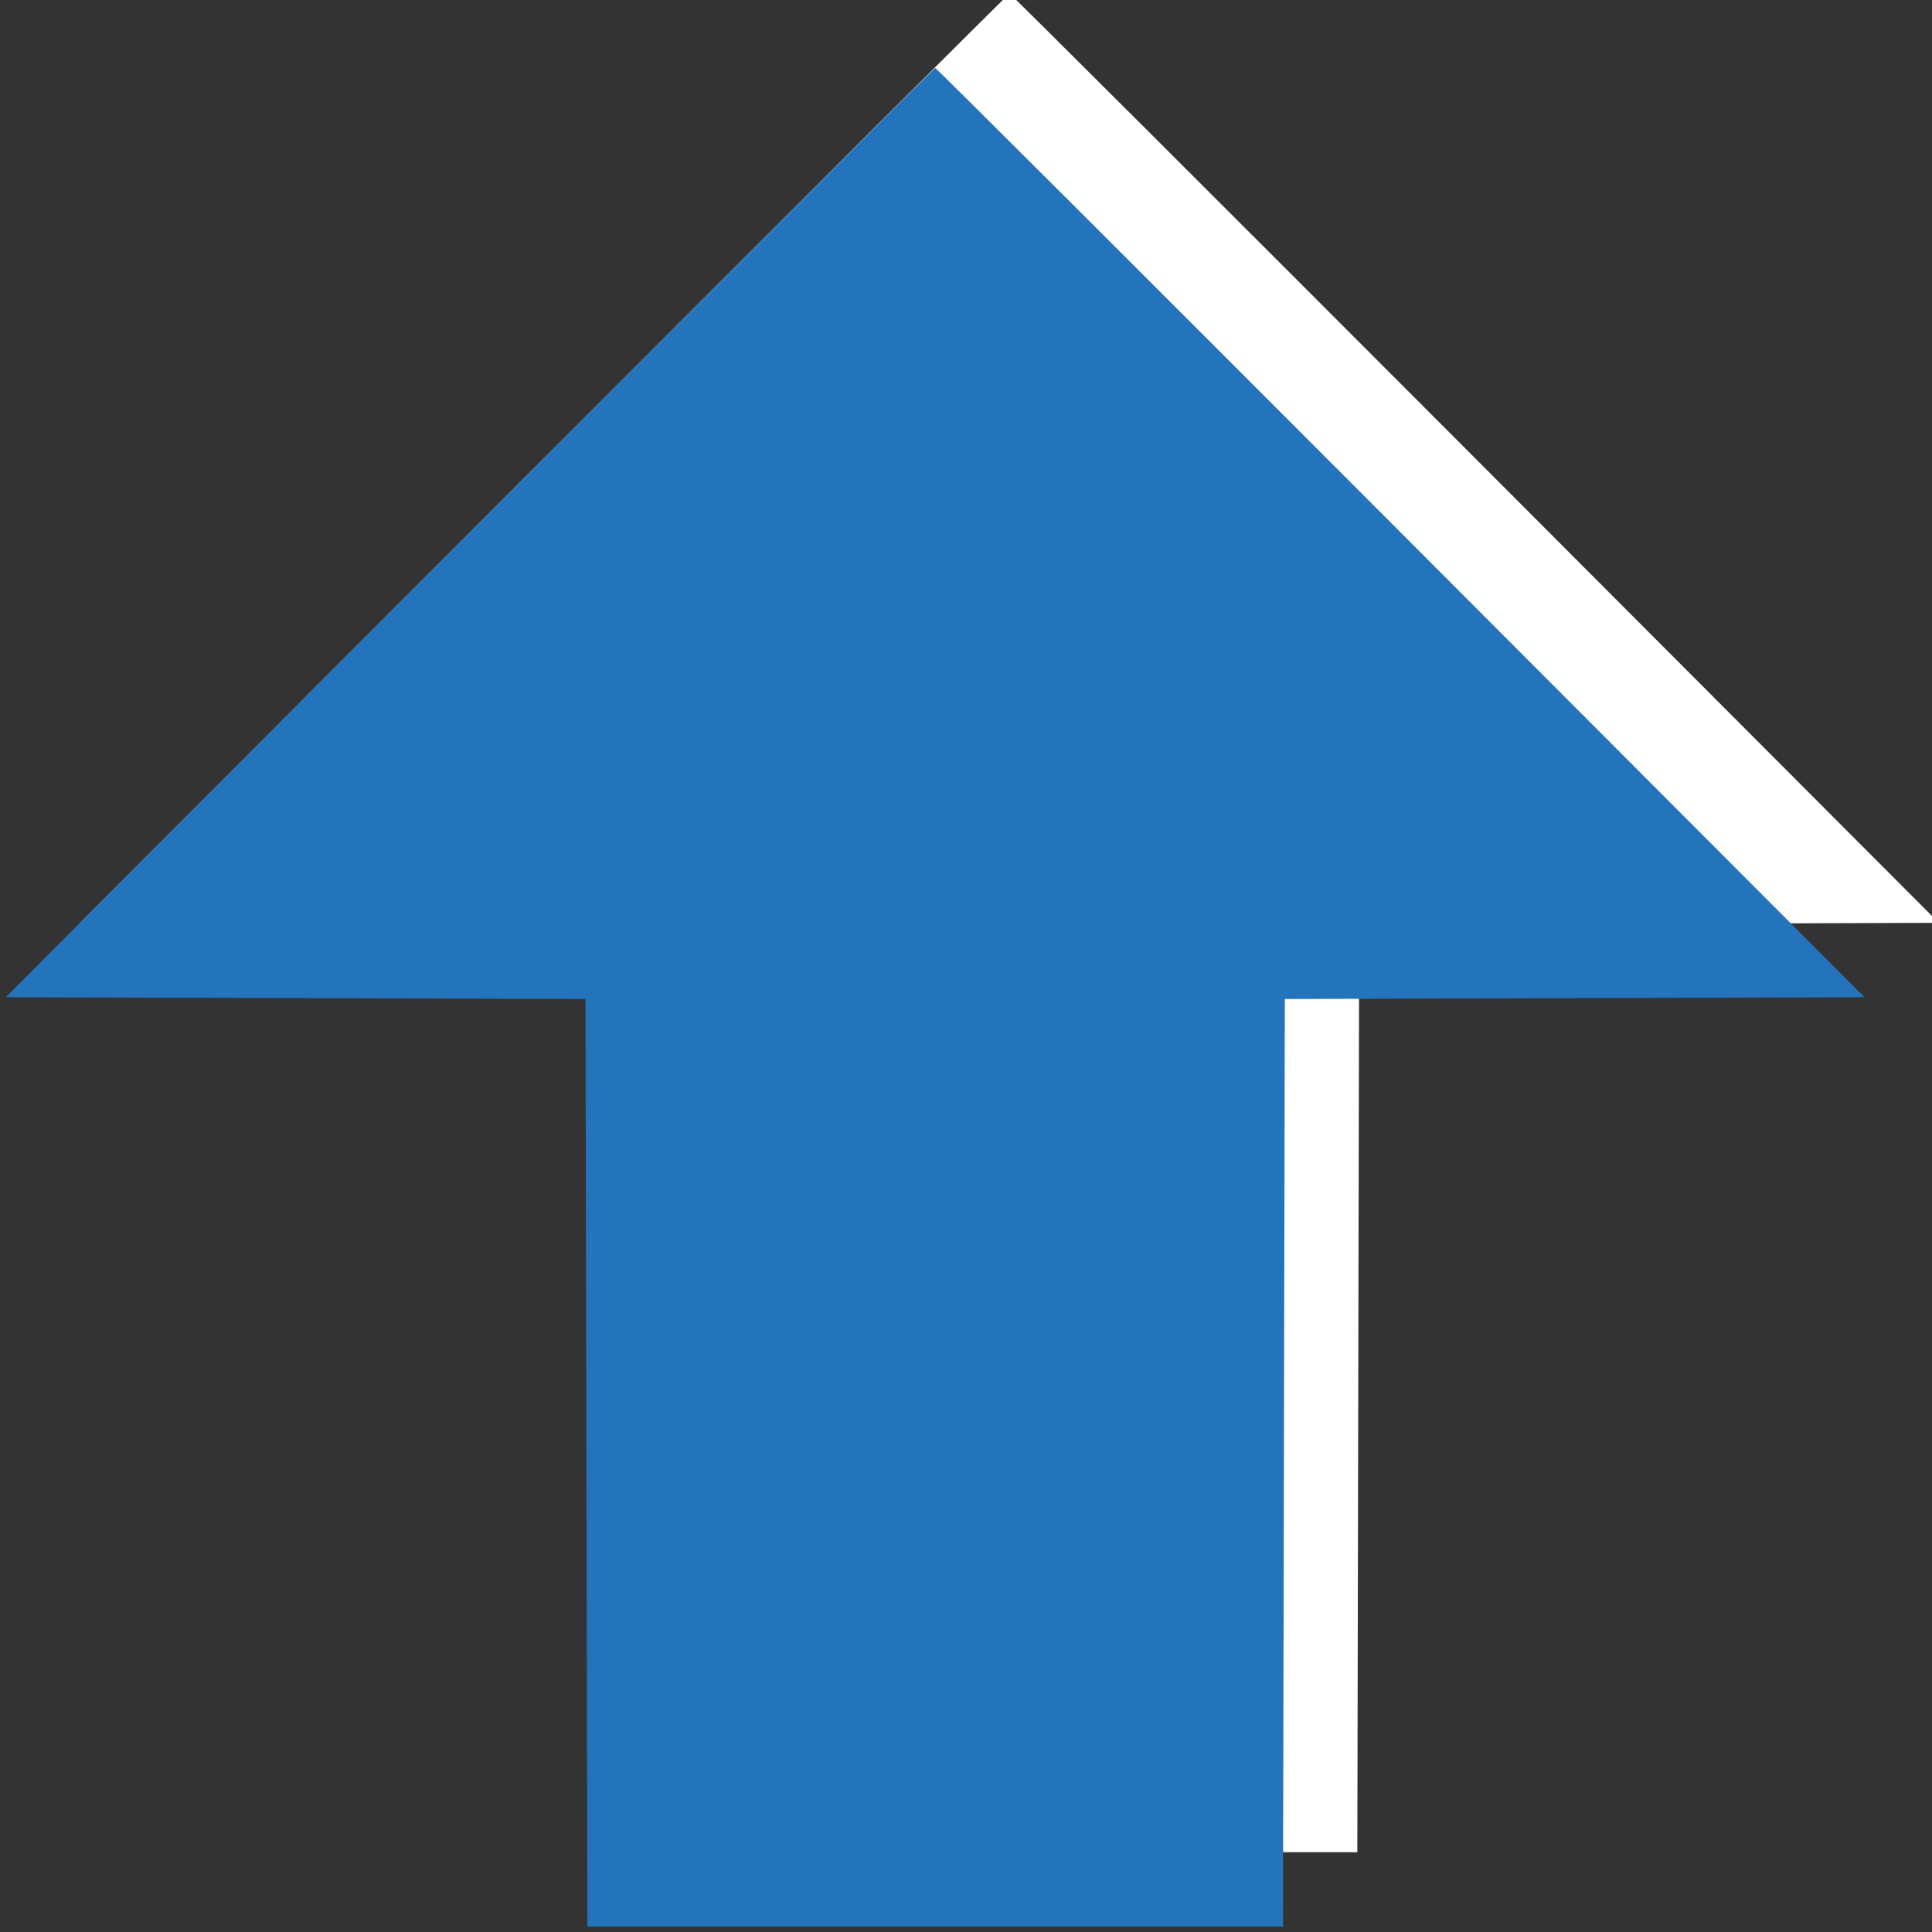
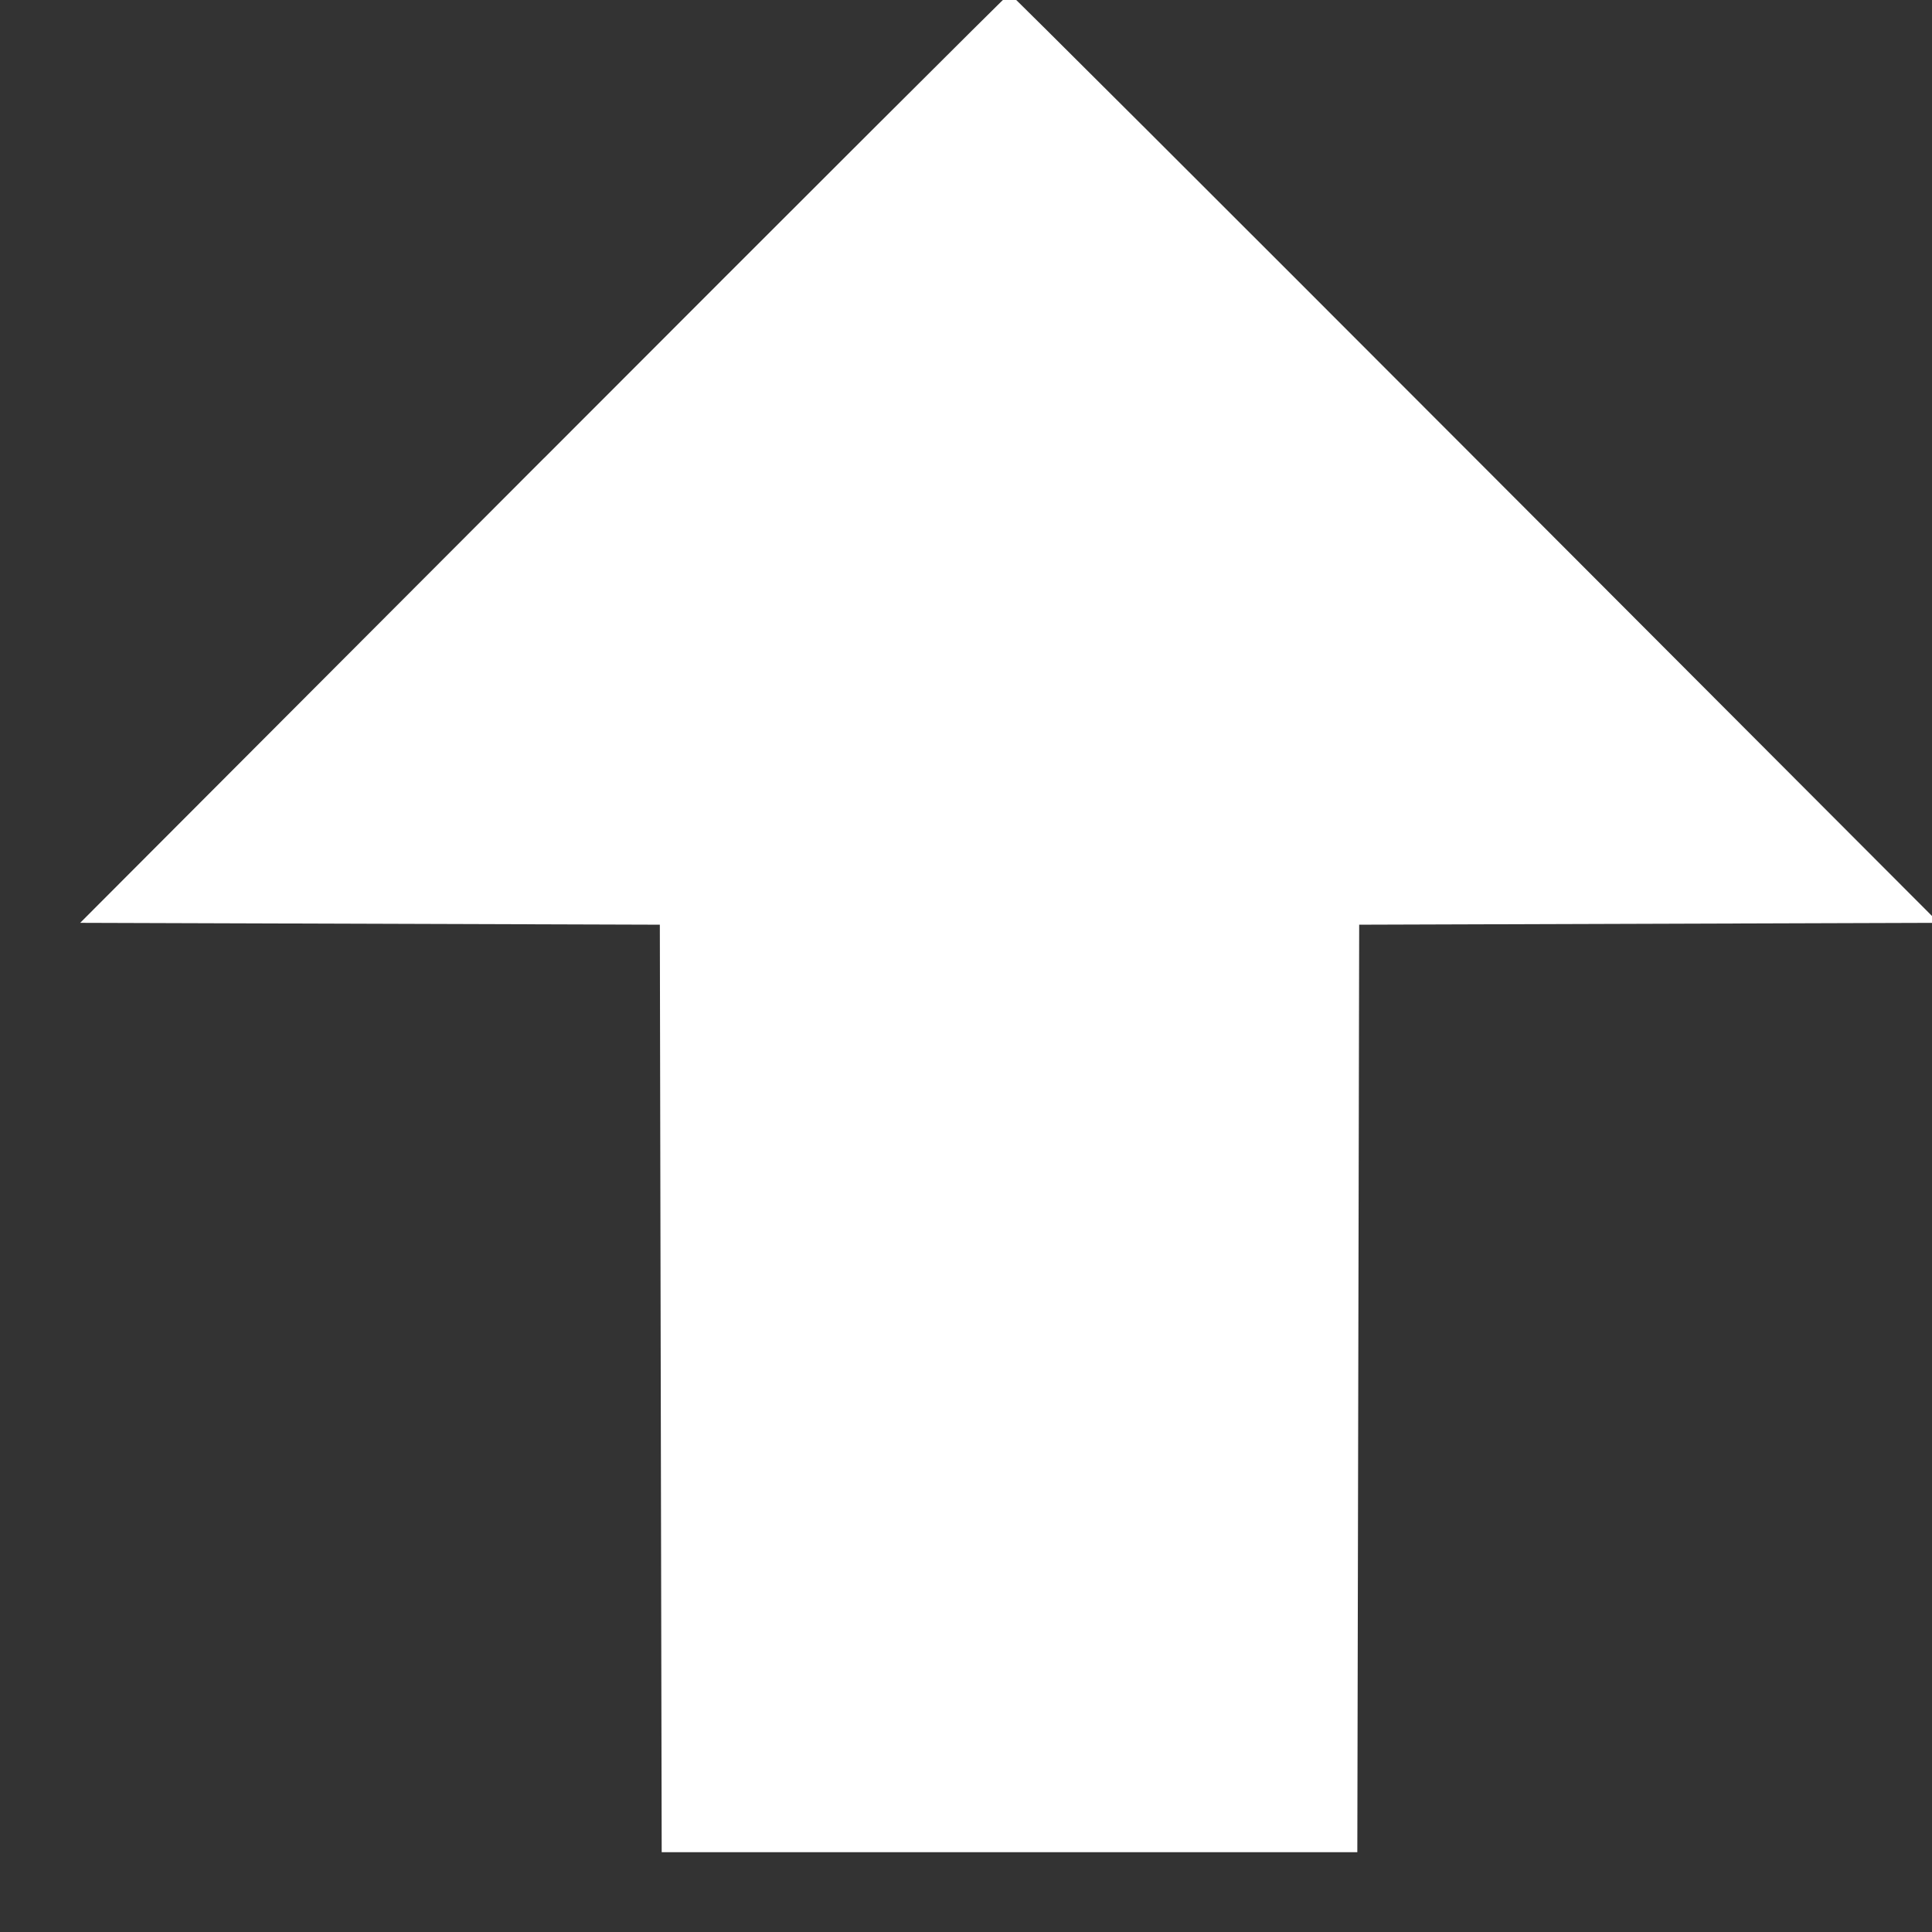
<svg xmlns="http://www.w3.org/2000/svg" xmlns:ns1="http://www.inkscape.org/namespaces/inkscape" xmlns:ns2="http://sodipodi.sourceforge.net/DTD/sodipodi-0.dtd" width="50" height="50" id="svg3783" version="1.1" ns1:version="0.48.4 r9939" ns2:docname="previous.svg">
  <rect width="100%" height="100%" fill="#333333" stroke="none" />
  <defs id="defs3785" />
  <ns2:namedview id="base" pagecolor="#ffffff" bordercolor="#666666" borderopacity="1.0" ns1:pageopacity="0.0" ns1:pageshadow="2" ns1:zoom="5.6" ns1:cx="40.876031" ns1:cy="34.285083" ns1:document-units="px" ns1:current-layer="layer1" showgrid="false" fit-margin-top="0" fit-margin-left="0" fit-margin-right="0" fit-margin-bottom="0" ns1:window-width="1375" ns1:window-height="876" ns1:window-x="65" ns1:window-y="24" ns1:window-maximized="1" />
  <g ns1:label="Calque 1" ns1:groupmode="layer" id="layer1" transform="translate(-329.286,-307.362)">
    <g id="g2985" transform="matrix(0.962,0,0,-0.962,12.664,652.903)">
      <path ns1:connector-curvature="0" id="path2983" d="m 343.761,346.863 -12.475,-12.499 7.797,-0.025 7.797,-0.025 0.025,-12.476 0.025,-12.476 9.357,0 9.357,0 0.025,12.476 0.025,12.476 7.797,0.025 7.797,0.025 -12.475,12.499 c -6.862,6.875 -12.498,12.499 -12.525,12.499 -0.027,0 -5.663,-5.625 -12.525,-12.499 z" style="fill:#ffffff;fill-opacity:1" />
-       <path style="fill:#2474bb;fill-opacity:1" d="m 341.761,344.863 -12.475,-12.499 7.797,-0.025 7.797,-0.025 0.025,-12.476 0.025,-12.476 9.357,0 9.357,0 0.025,12.476 0.025,12.476 7.797,0.025 7.797,0.025 -12.475,12.499 c -6.862,6.875 -12.498,12.499 -12.525,12.499 -0.027,0 -5.663,-5.625 -12.525,-12.499 z" id="path3770" ns1:connector-curvature="0" />
    </g>
  </g>
</svg>